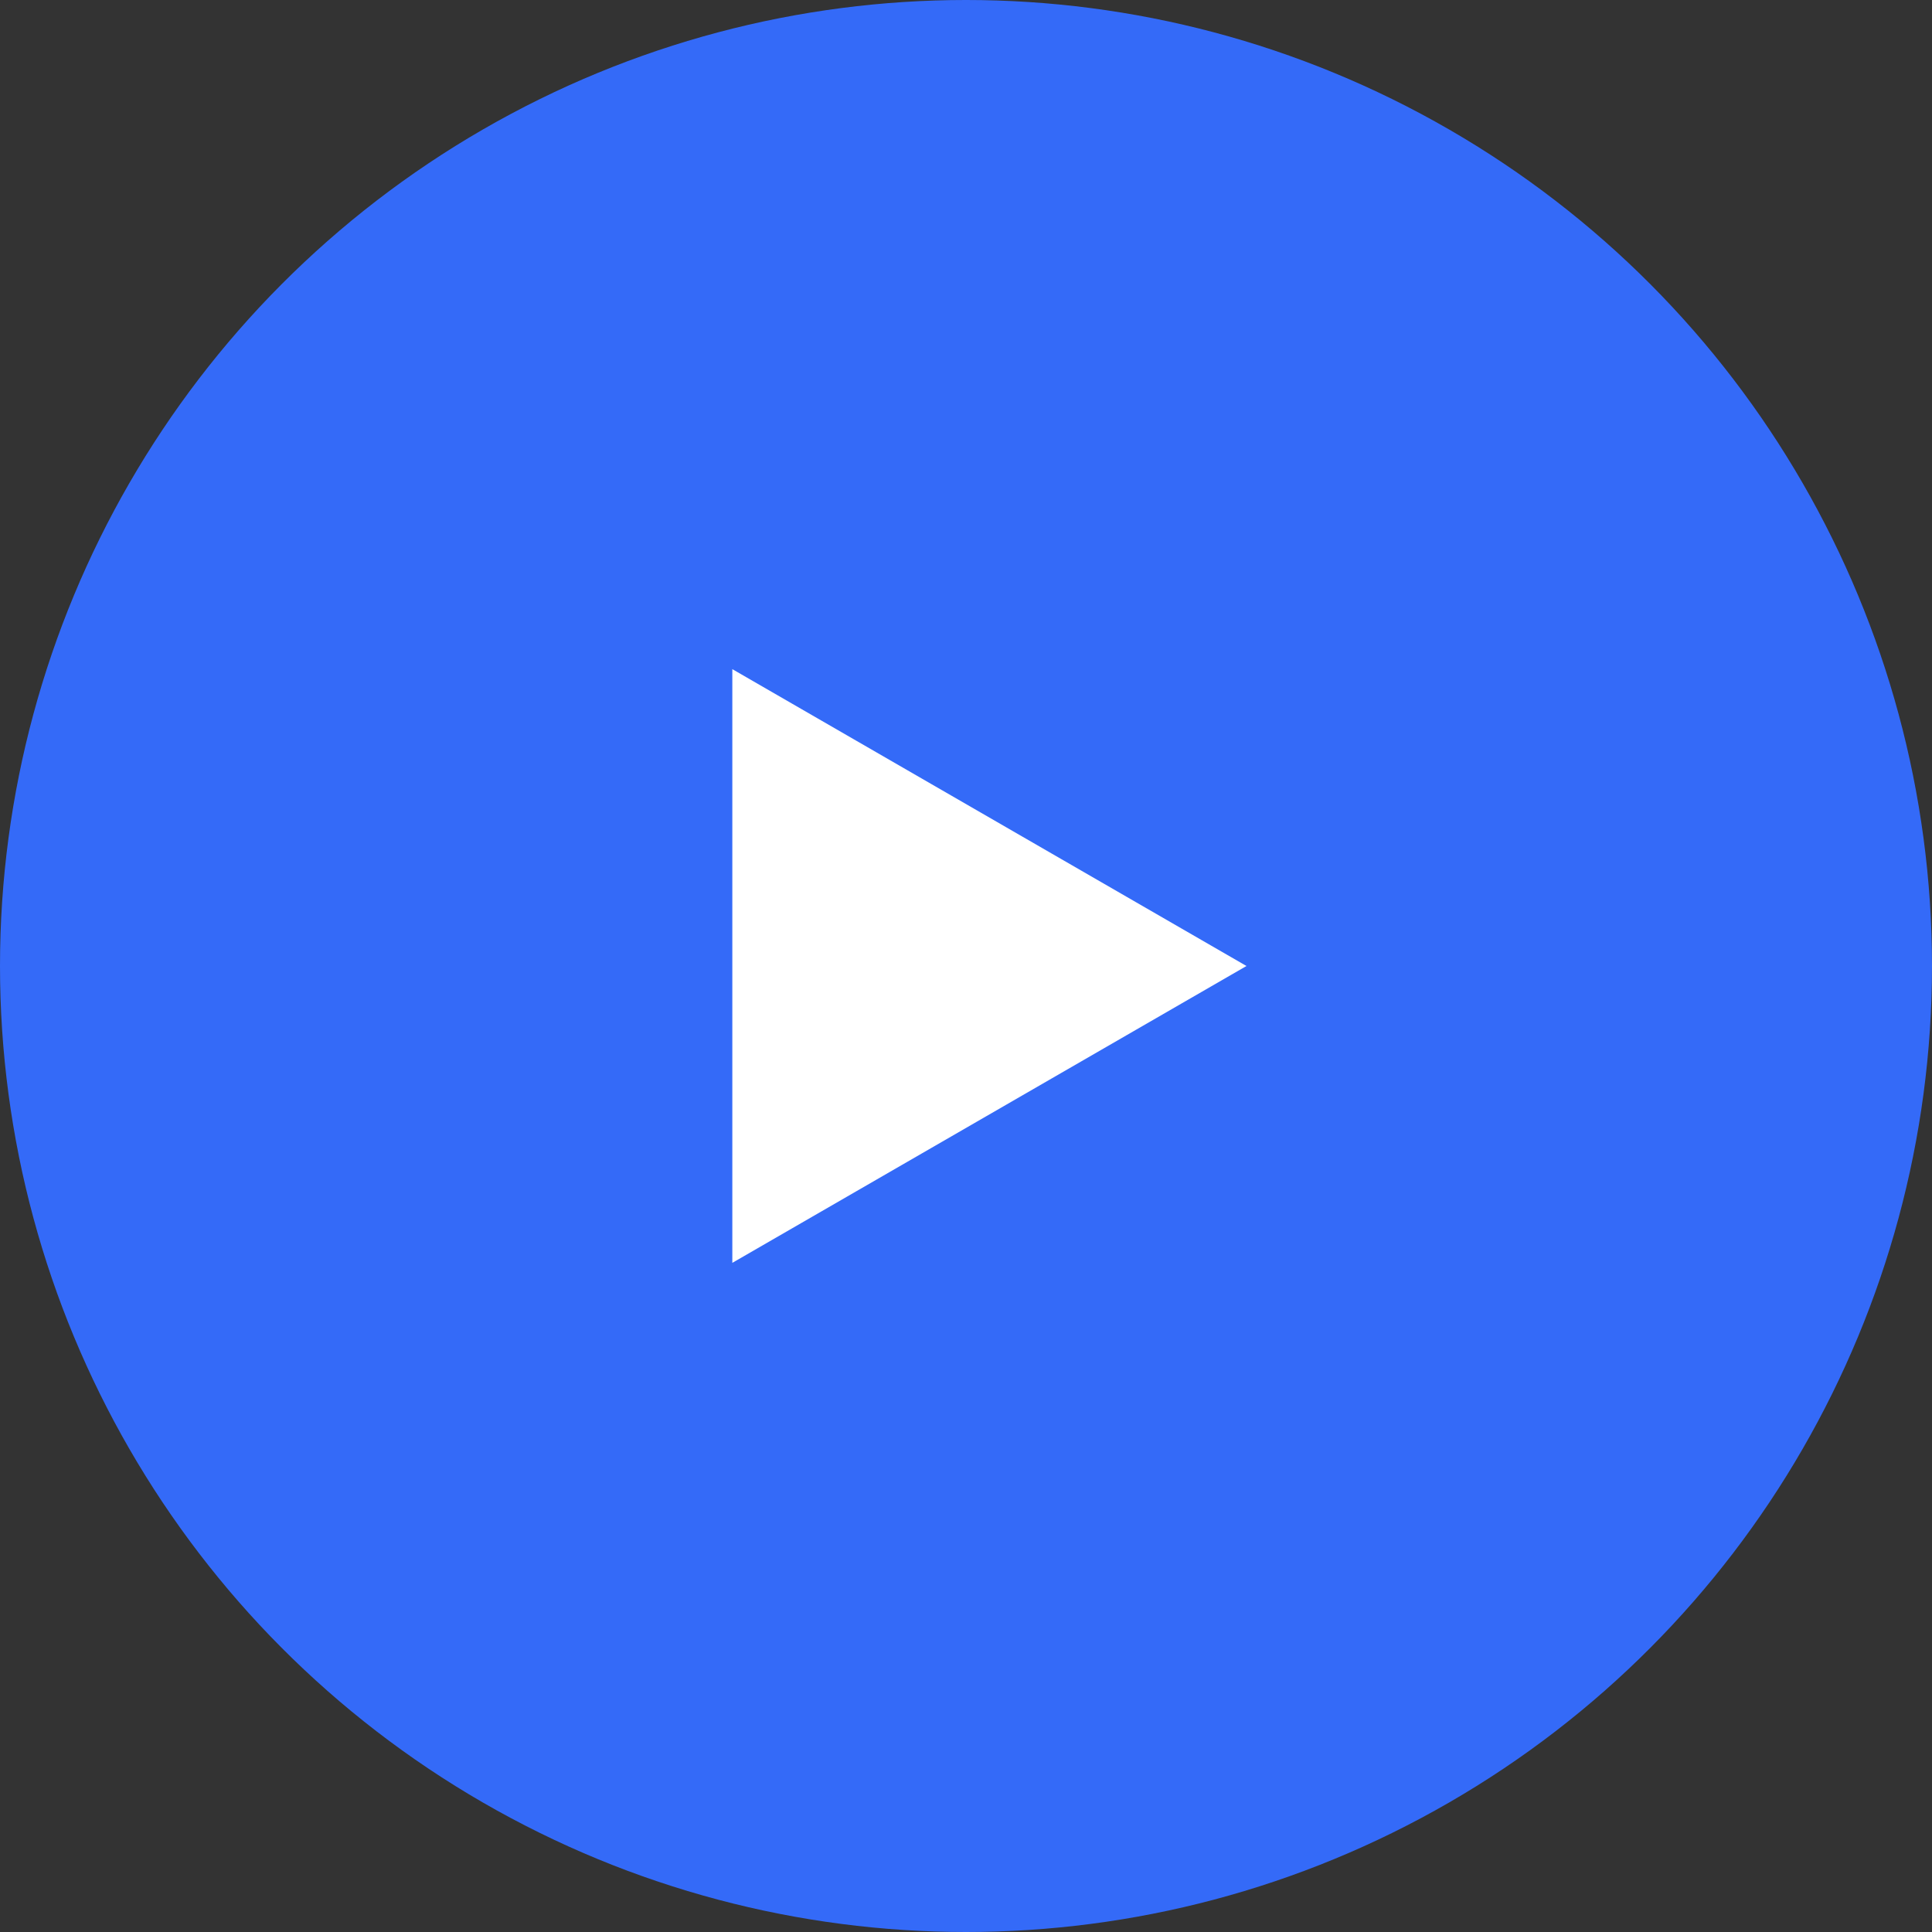
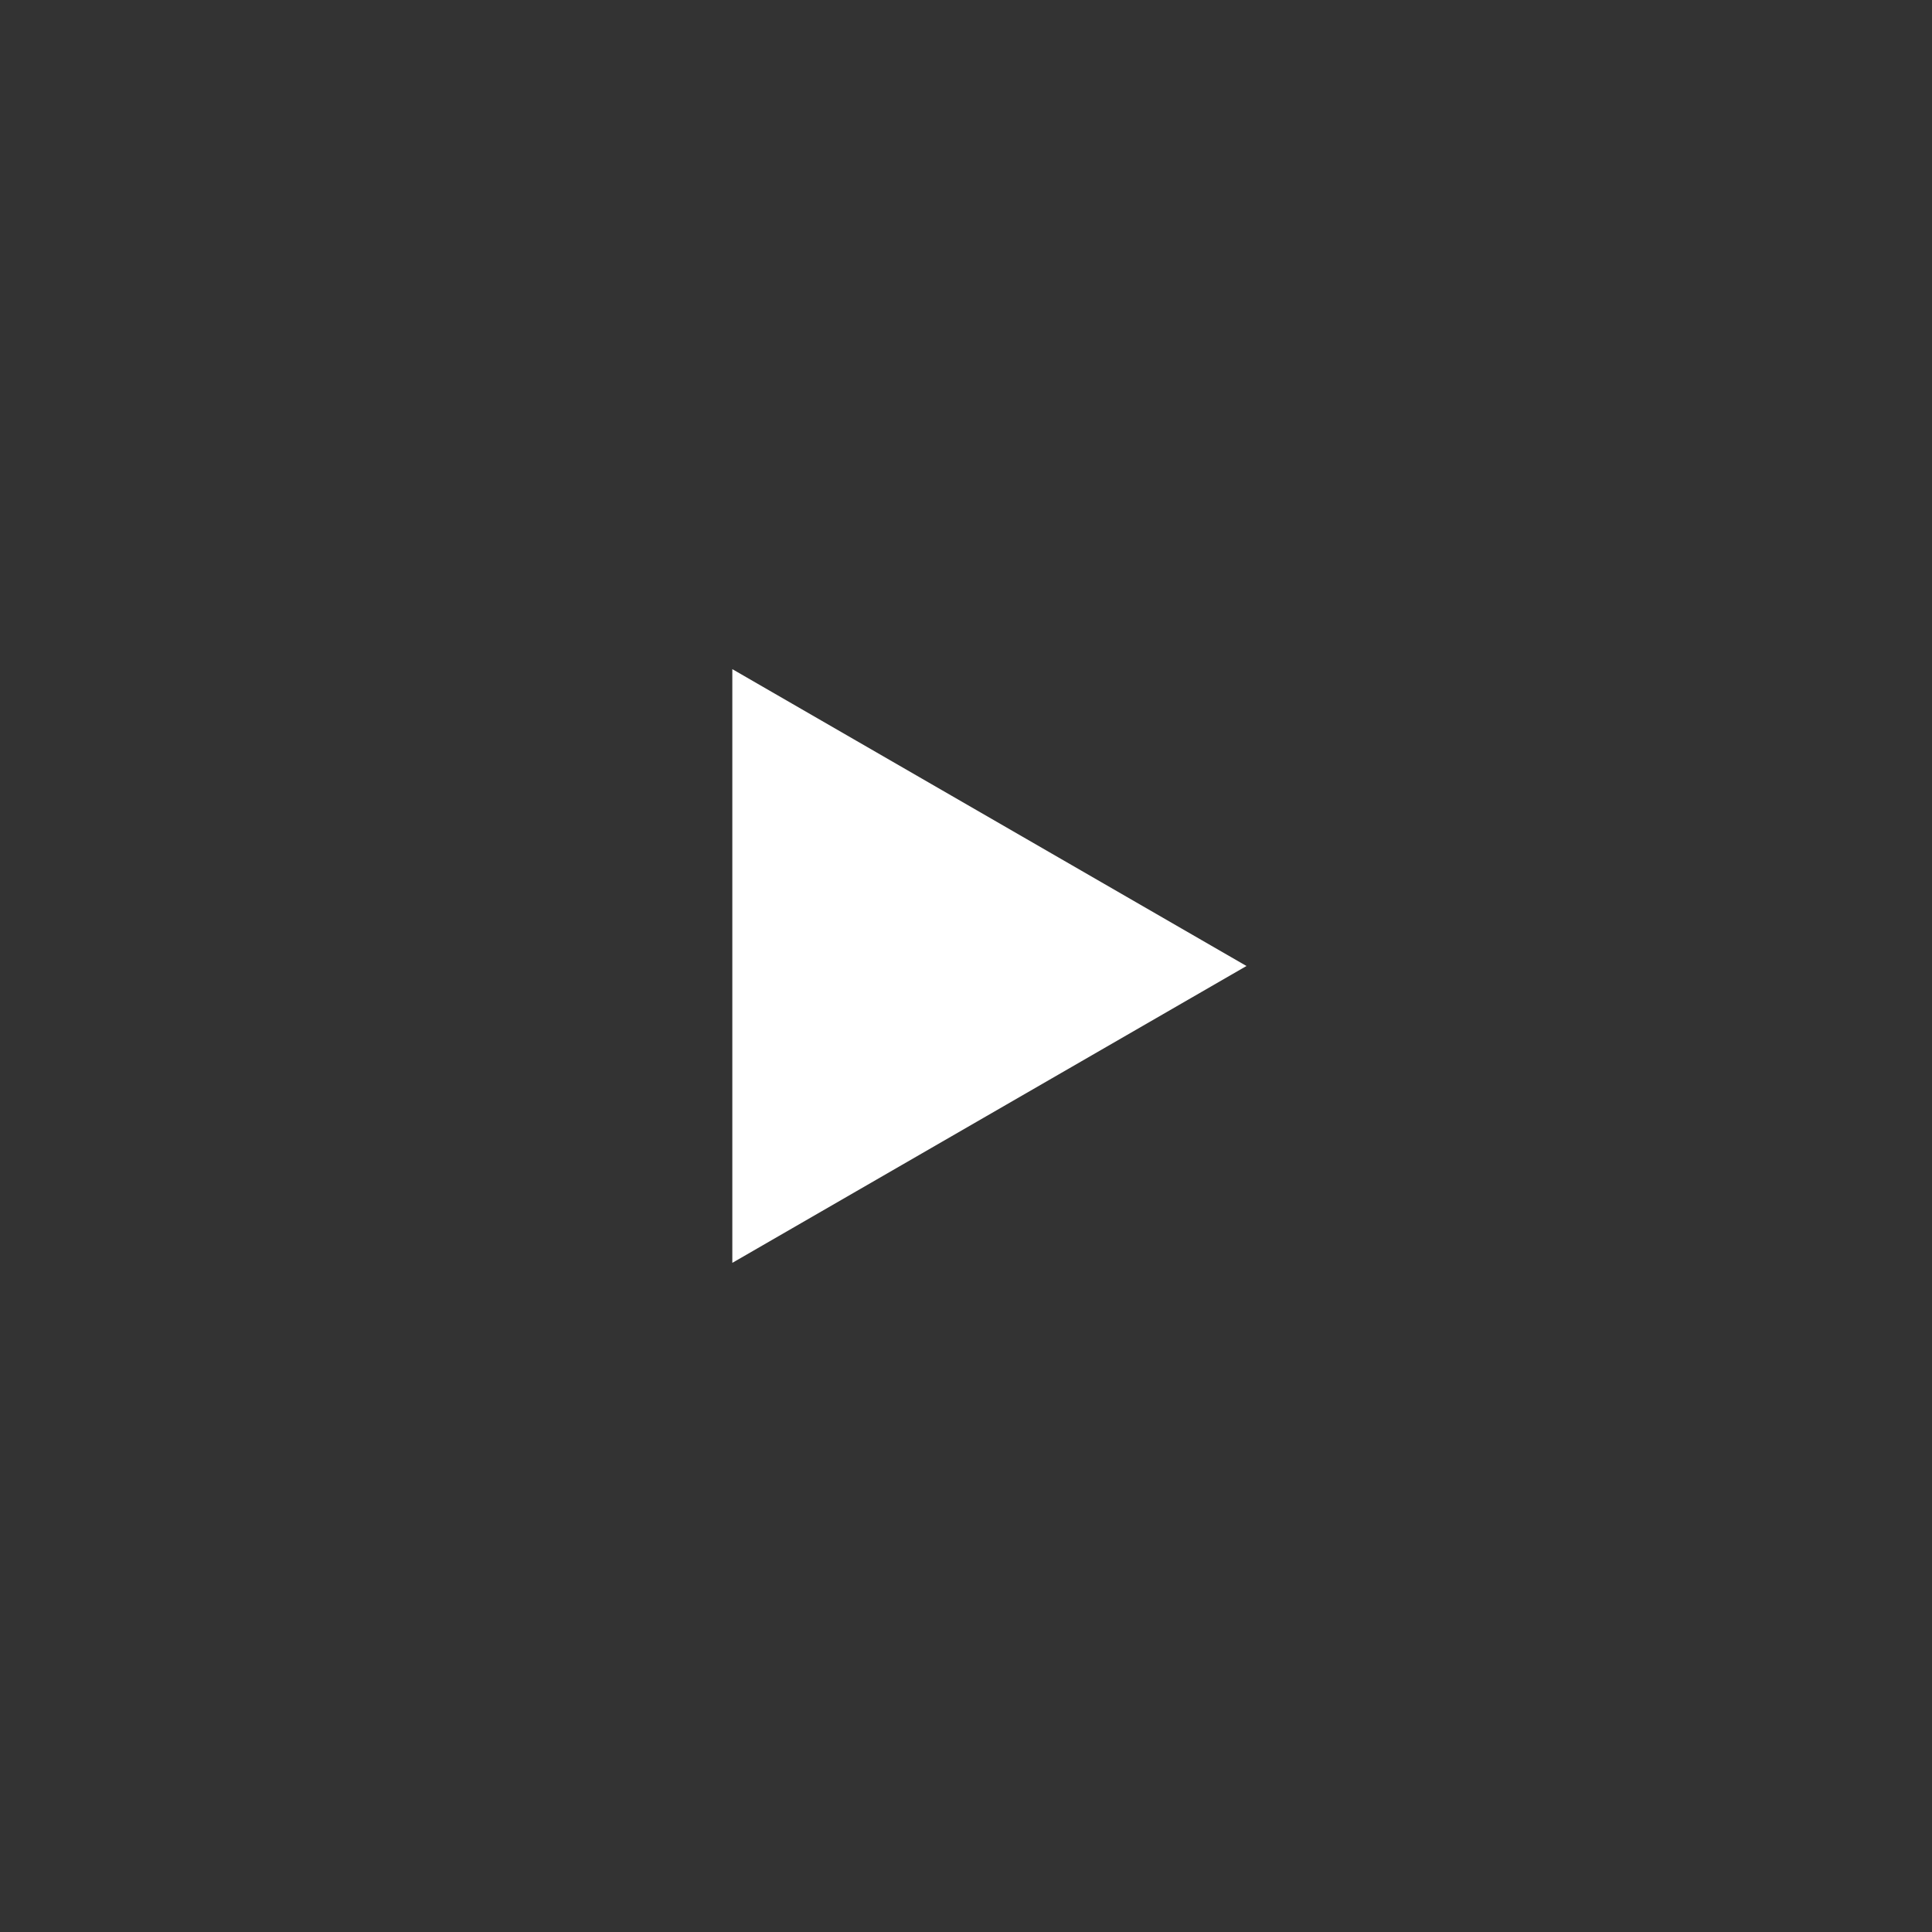
<svg xmlns="http://www.w3.org/2000/svg" width="40" height="40" viewBox="0 0 40 40" fill="none">
  <rect x="0" y="0" width="40" height="40" fill="#333333" stroke="none" />
-   <circle cx="20" cy="20" r="20" fill="#346AF8" />
  <path d="M25.807 20L15.162 13.854L15.162 26.146L25.807 20Z" fill="white" />
</svg>